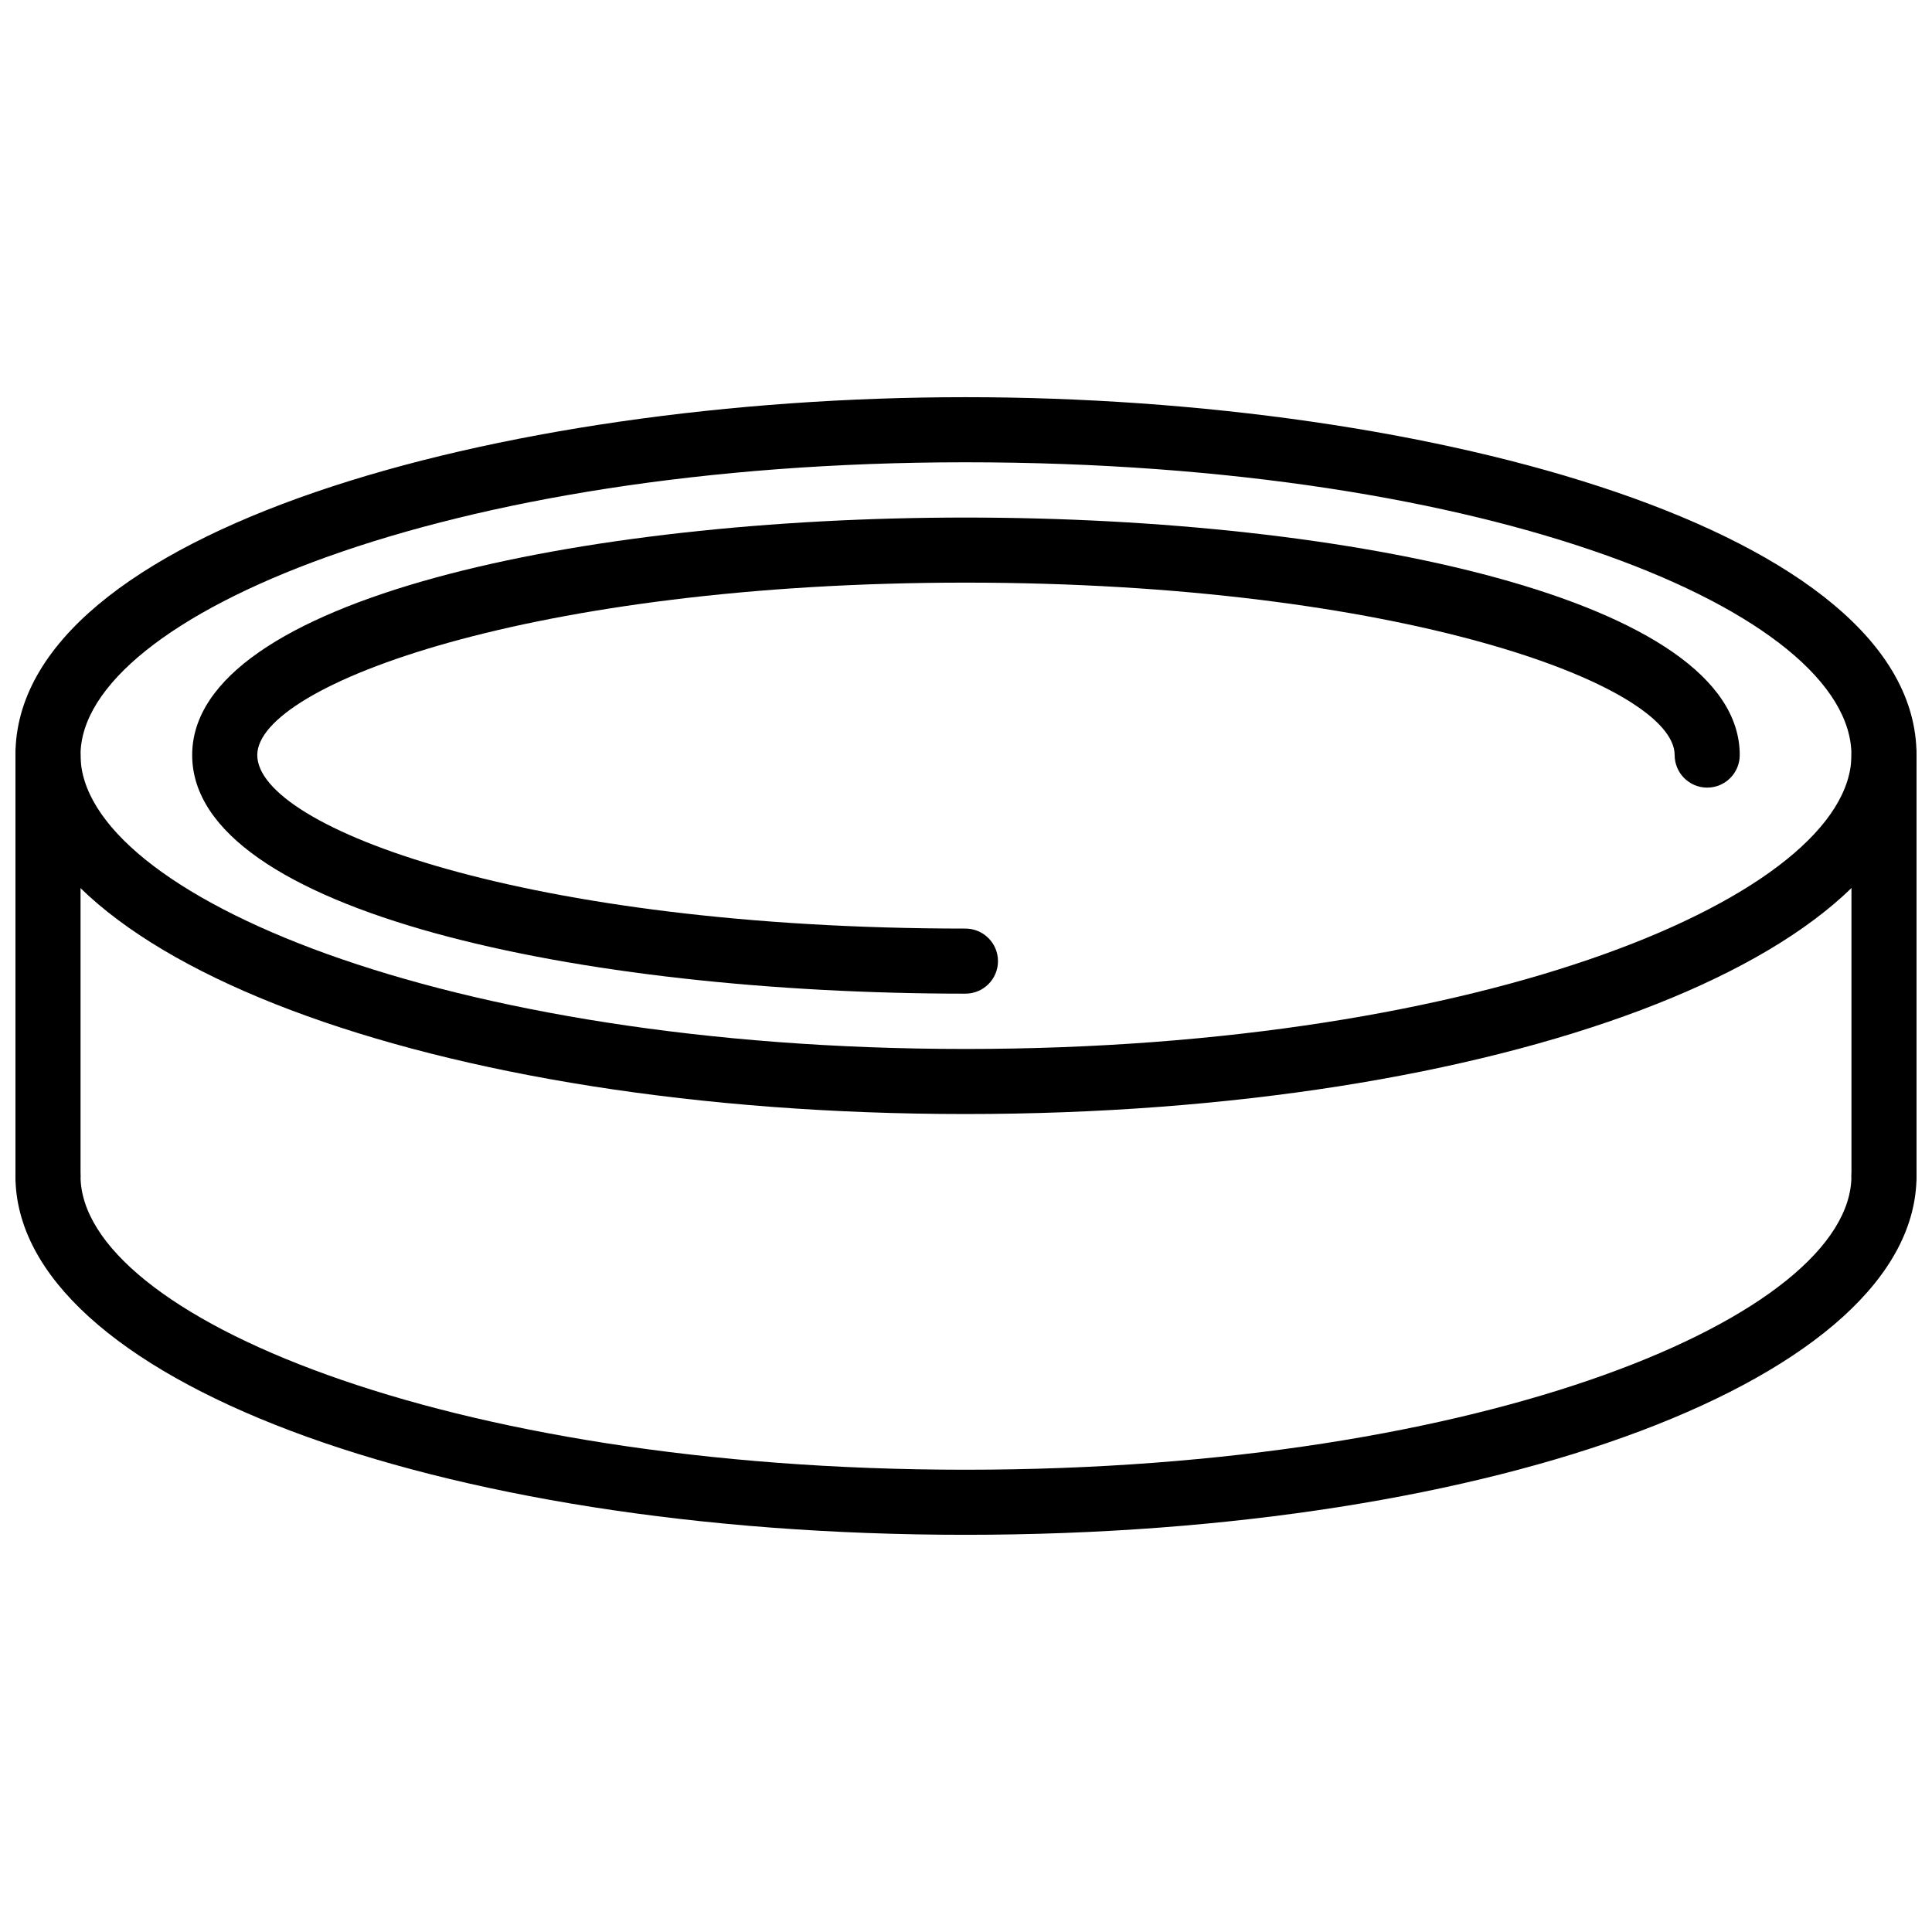
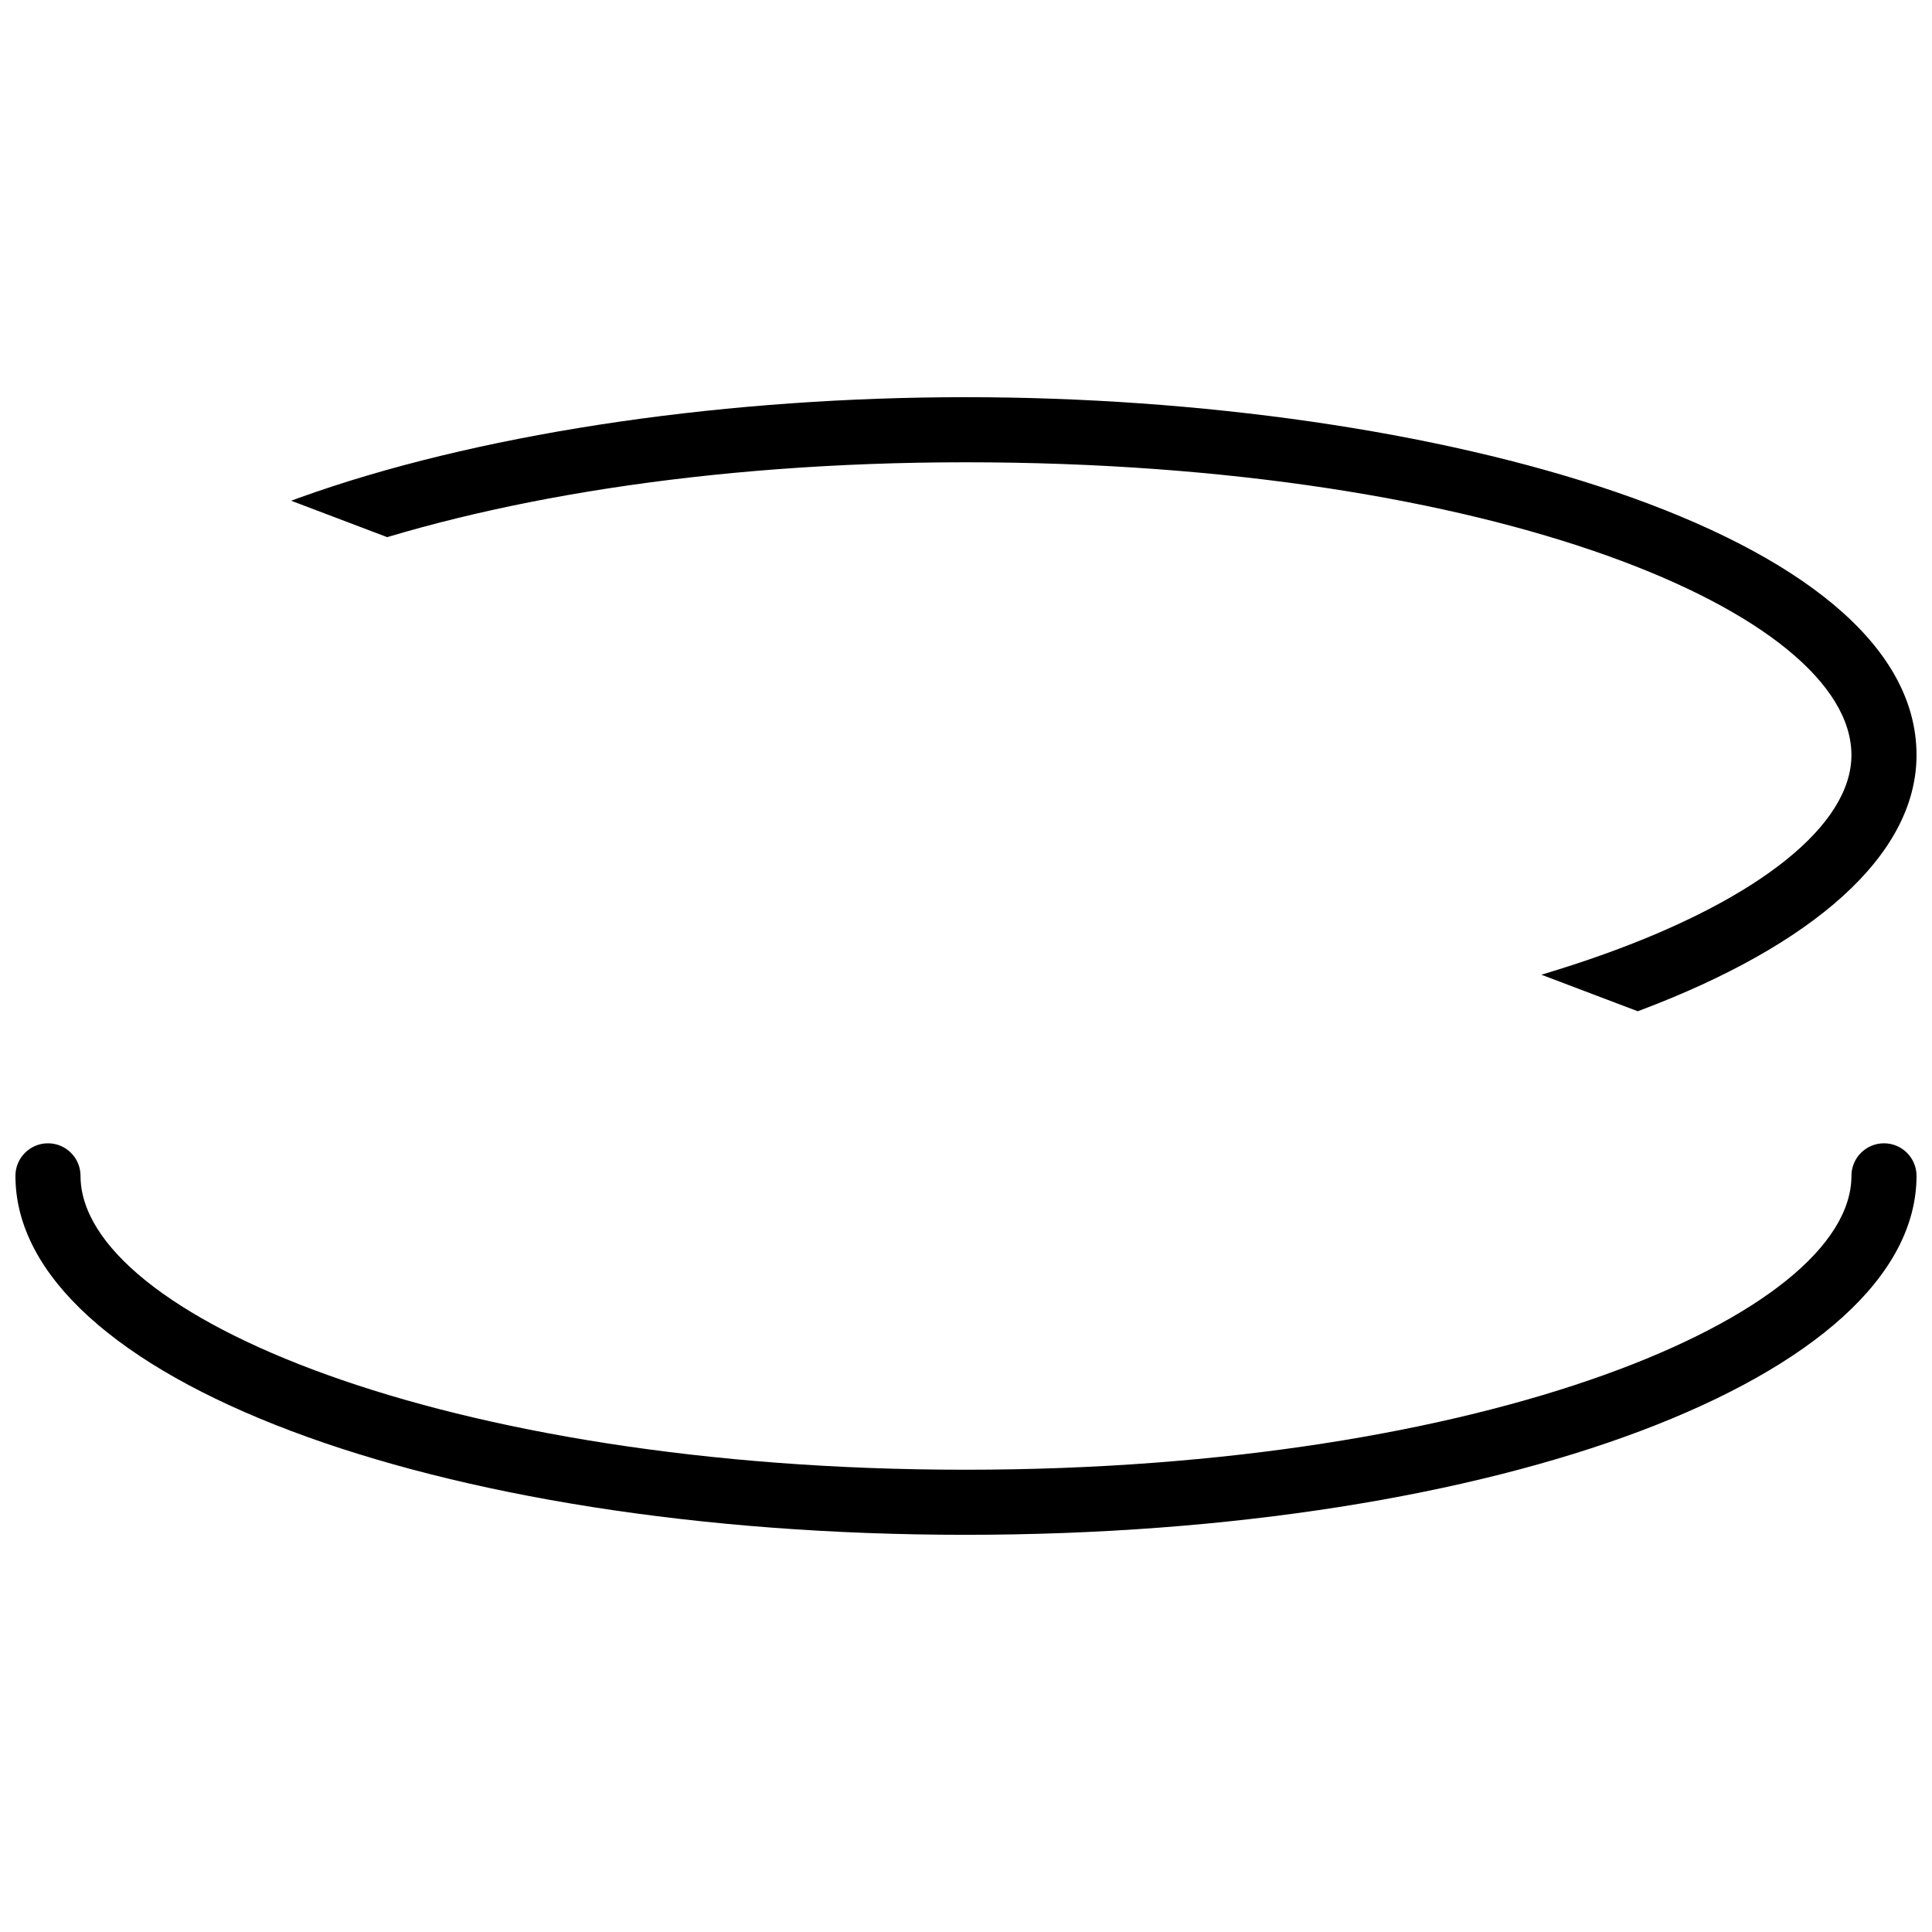
<svg xmlns="http://www.w3.org/2000/svg" width="800px" height="800px" version="1.1" viewBox="144 144 512 512">
  <defs>
    <clipPath id="d">
-       <path d="m148.09 249h503.81v191h-503.81z" />
+       <path d="m148.09 249h503.81v191z" />
    </clipPath>
    <clipPath id="c">
      <path d="m148.09 446h503.81v105h-503.81z" />
    </clipPath>
    <clipPath id="b">
-       <path d="m148.09 335h17.906v130h-17.906z" />
-     </clipPath>
+       </clipPath>
    <clipPath id="a">
      <path d="m634 335h17.902v130h-17.902z" />
    </clipPath>
  </defs>
  <g clip-path="url(#d)">
    <path d="m399.85 439.23c-141.17 0-251.76-41.785-251.76-95.129 0-59.367 128-94.844 251.76-94.844 123.89 0.004 252.05 35.477 252.05 94.844 0 53.344-110.71 95.129-252.05 95.129zm0-172.72c-138.2 0-234.51 40.891-234.51 77.594 0 36.836 96.309 77.883 234.51 77.883 138.38 0 234.8-41.043 234.8-77.883 0-37.477-94.348-77.594-234.8-77.594z" />
  </g>
  <g clip-path="url(#c)">
    <path d="m399.85 550.74c-141.17 0-251.76-41.785-251.76-95.129 0-4.762 3.863-8.625 8.625-8.625s8.625 3.863 8.625 8.625c0 36.84 96.309 77.883 234.51 77.883 138.38 0 234.8-41.039 234.8-77.883 0-4.762 3.863-8.625 8.625-8.625 4.762 0 8.625 3.863 8.625 8.625-0.008 53.344-110.72 95.129-252.06 95.129z" />
  </g>
  <g clip-path="url(#b)">
-     <path d="m156.72 464.23c-4.762 0-8.625-3.859-8.625-8.621v-111.51c0-4.762 3.863-8.625 8.625-8.625s8.625 3.863 8.625 8.625v111.5c-0.004 4.766-3.863 8.625-8.625 8.625z" />
-   </g>
+     </g>
  <g clip-path="url(#a)">
-     <path d="m643.28 464.23c-4.762 0-8.625-3.863-8.625-8.625v-111.5c0-4.762 3.863-8.625 8.625-8.625s8.625 3.863 8.625 8.625v111.5c-0.004 4.766-3.863 8.625-8.625 8.625z" />
-   </g>
-   <path d="m399.85 407.33c-101.83 0-204.92-21.719-204.92-63.227 0-41.32 103.09-62.945 204.92-62.945 101.97 0 205.2 21.625 205.2 62.945 0 4.762-3.863 8.625-8.625 8.625s-8.625-3.863-8.625-8.625c0-18.633-73.219-45.699-187.95-45.699-114.56 0-187.67 27.066-187.67 45.699 0 19.203 71.395 45.98 187.67 45.98 4.762 0 8.625 3.863 8.625 8.625 0.004 4.758-3.859 8.621-8.621 8.621z" />
+     </g>
</svg>